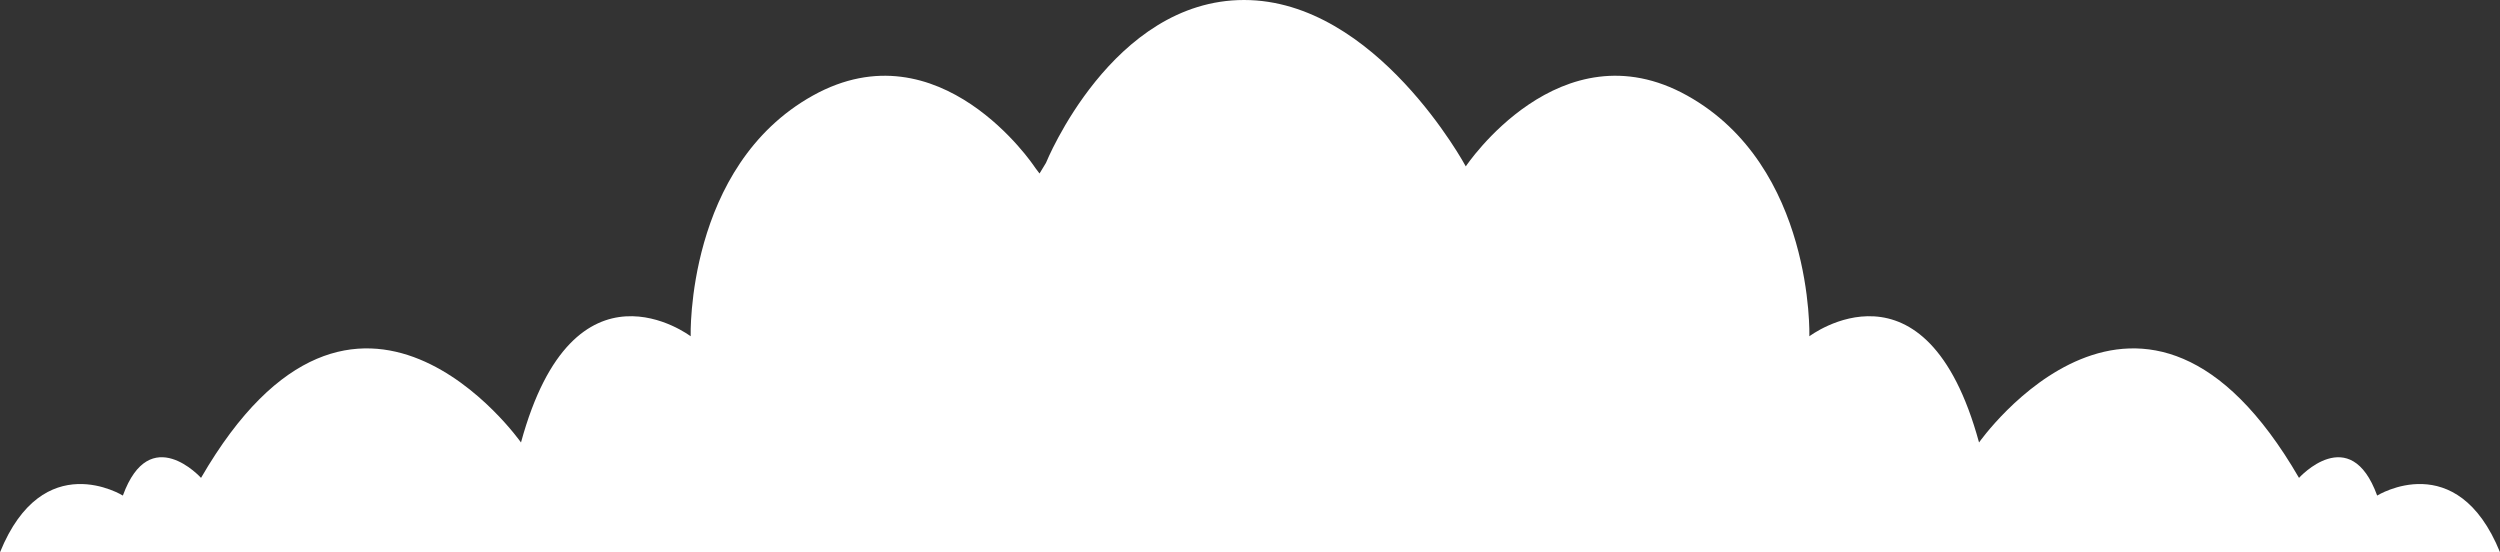
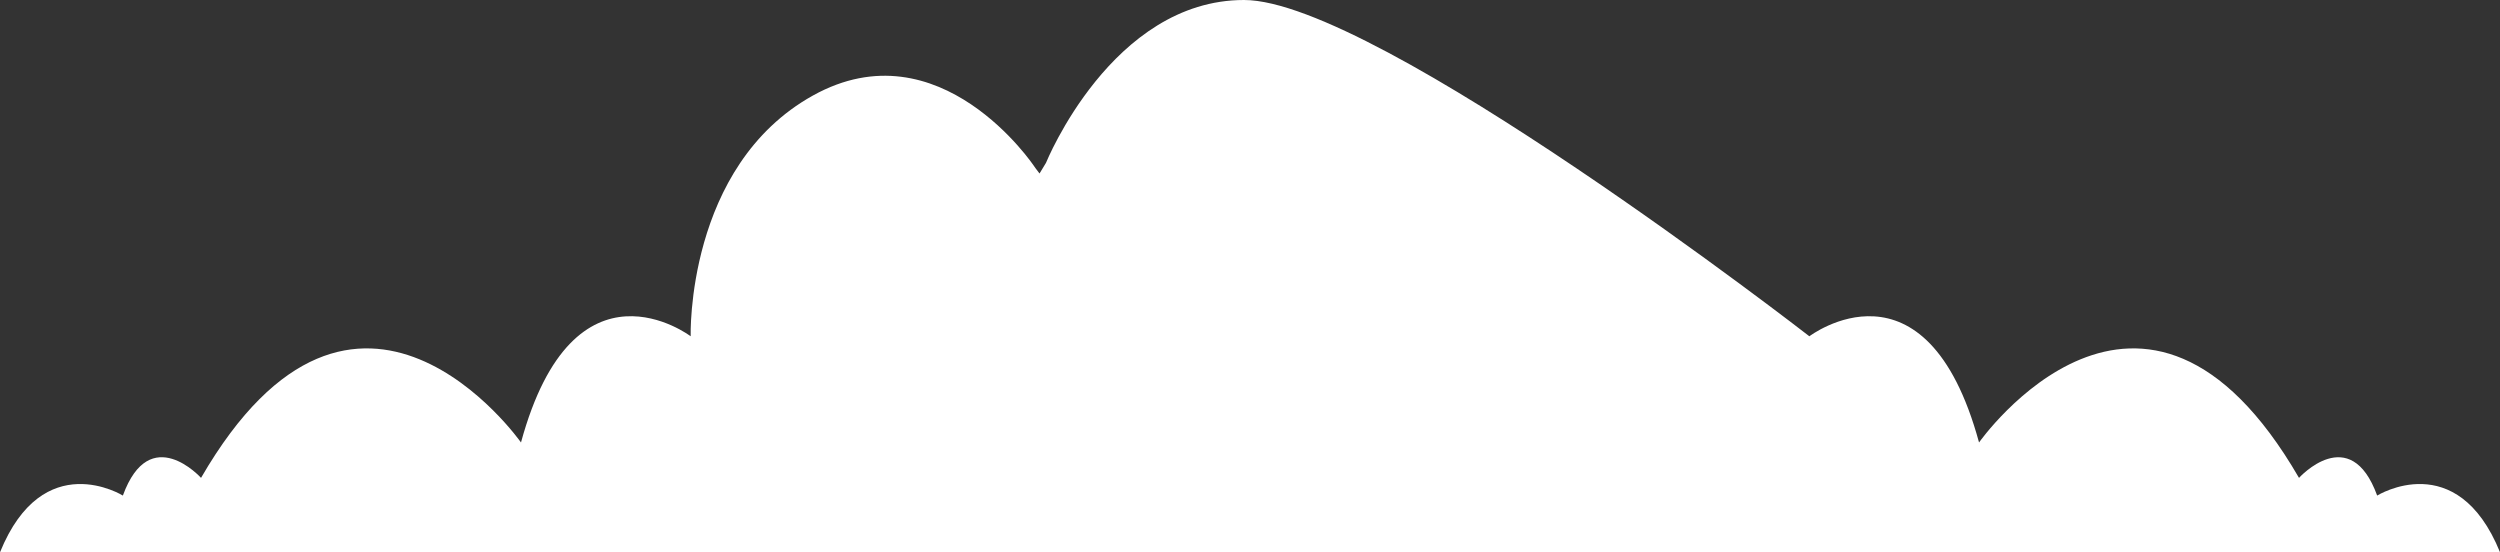
<svg xmlns="http://www.w3.org/2000/svg" width="249" height="55" viewBox="0 0 249 55">
  <rect x="0" y="0" width="249" height="55" fill="#333333" stroke="none" />
-   <path id="Fill_8" data-name="Fill 8" d="M236.766,49.359c-2.691-7.4-7.785-1.763-7.785-1.763-15.516-26.794-31.868-3.526-31.868-3.526-5.292-19.39-16.9-10.577-16.9-10.577s.49-16.921-12.169-23.974-22.051,7.053-22.051,7.053S137.067,0,123.905,0s-19.724,16.218-19.724,16.218q-.324.554-.644,1.062c-.35-.444-.526-.708-.526-.708S93.619,2.469,80.96,9.519,68.791,33.493,68.791,33.493s-11.613-8.813-16.9,10.577c0,0-16.351-23.268-31.868,3.526,0,0-5.093-5.641-7.785,1.763,0,0-7.933-4.935-12.234,5.641H249c-4.3-10.577-12.234-5.641-12.234-5.641" fill="#fff" />
+   <path id="Fill_8" data-name="Fill 8" d="M236.766,49.359c-2.691-7.4-7.785-1.763-7.785-1.763-15.516-26.794-31.868-3.526-31.868-3.526-5.292-19.39-16.9-10.577-16.9-10.577S137.067,0,123.905,0s-19.724,16.218-19.724,16.218q-.324.554-.644,1.062c-.35-.444-.526-.708-.526-.708S93.619,2.469,80.96,9.519,68.791,33.493,68.791,33.493s-11.613-8.813-16.9,10.577c0,0-16.351-23.268-31.868,3.526,0,0-5.093-5.641-7.785,1.763,0,0-7.933-4.935-12.234,5.641H249c-4.3-10.577-12.234-5.641-12.234-5.641" fill="#fff" />
</svg>